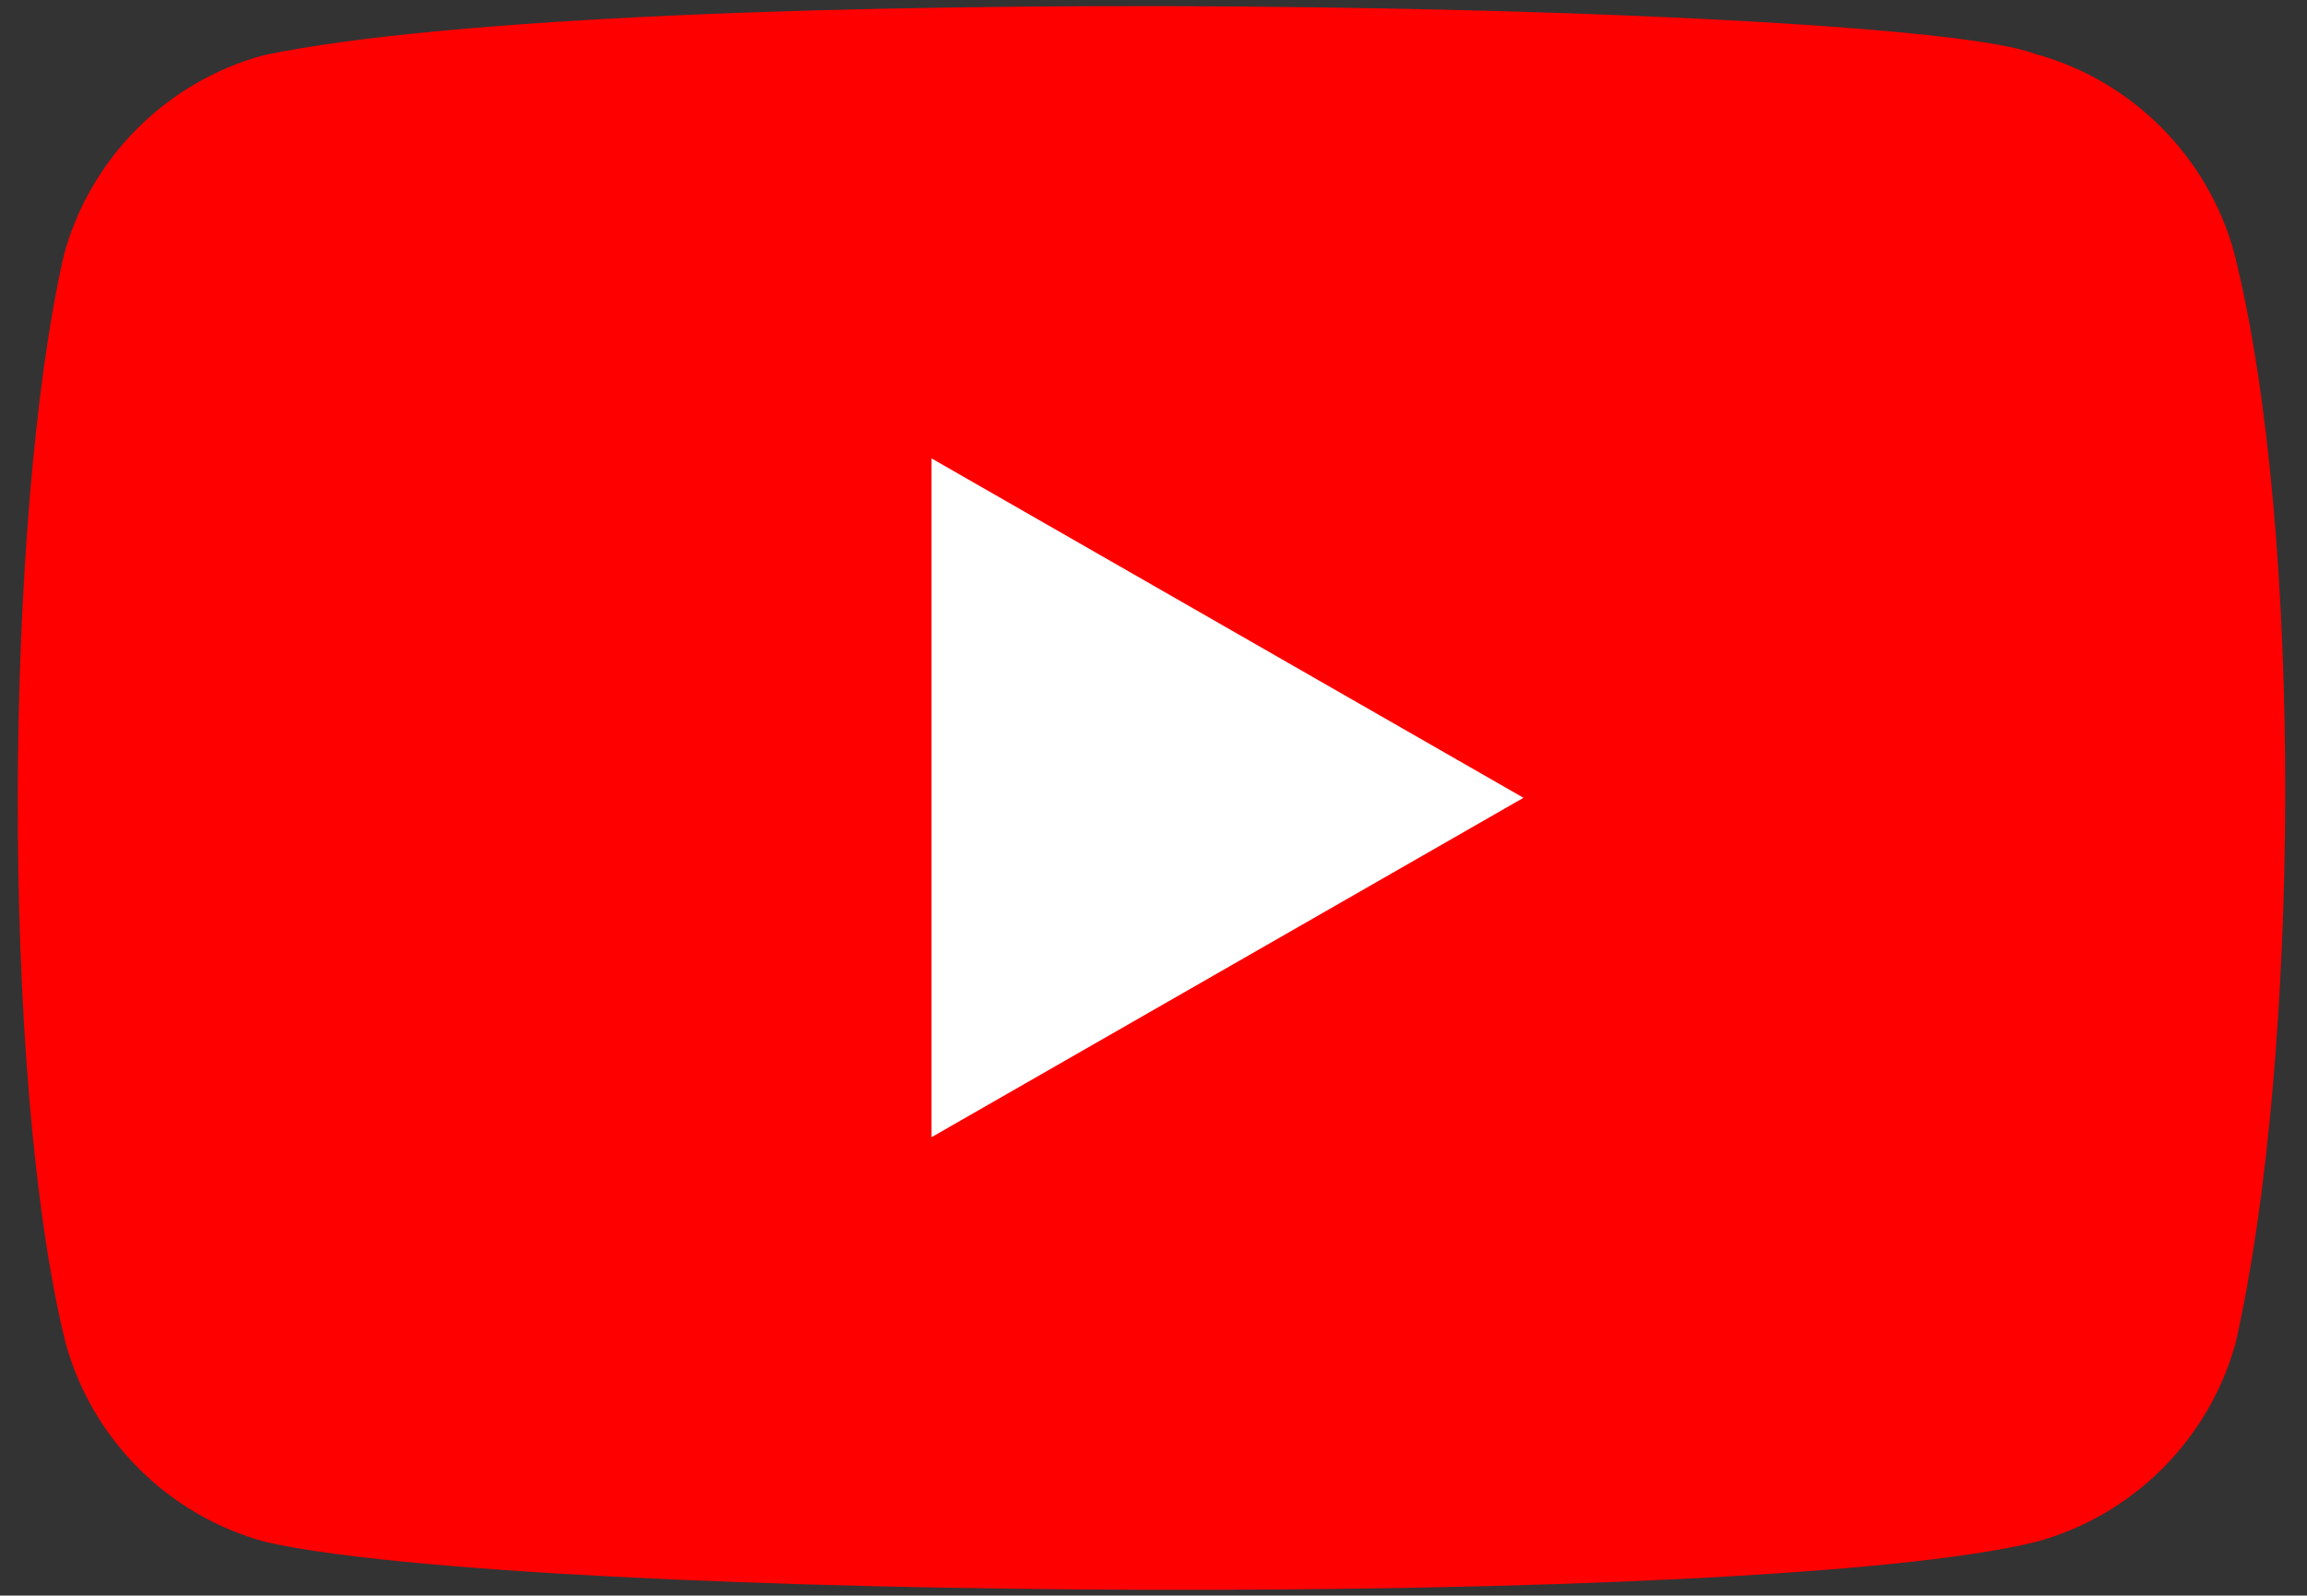
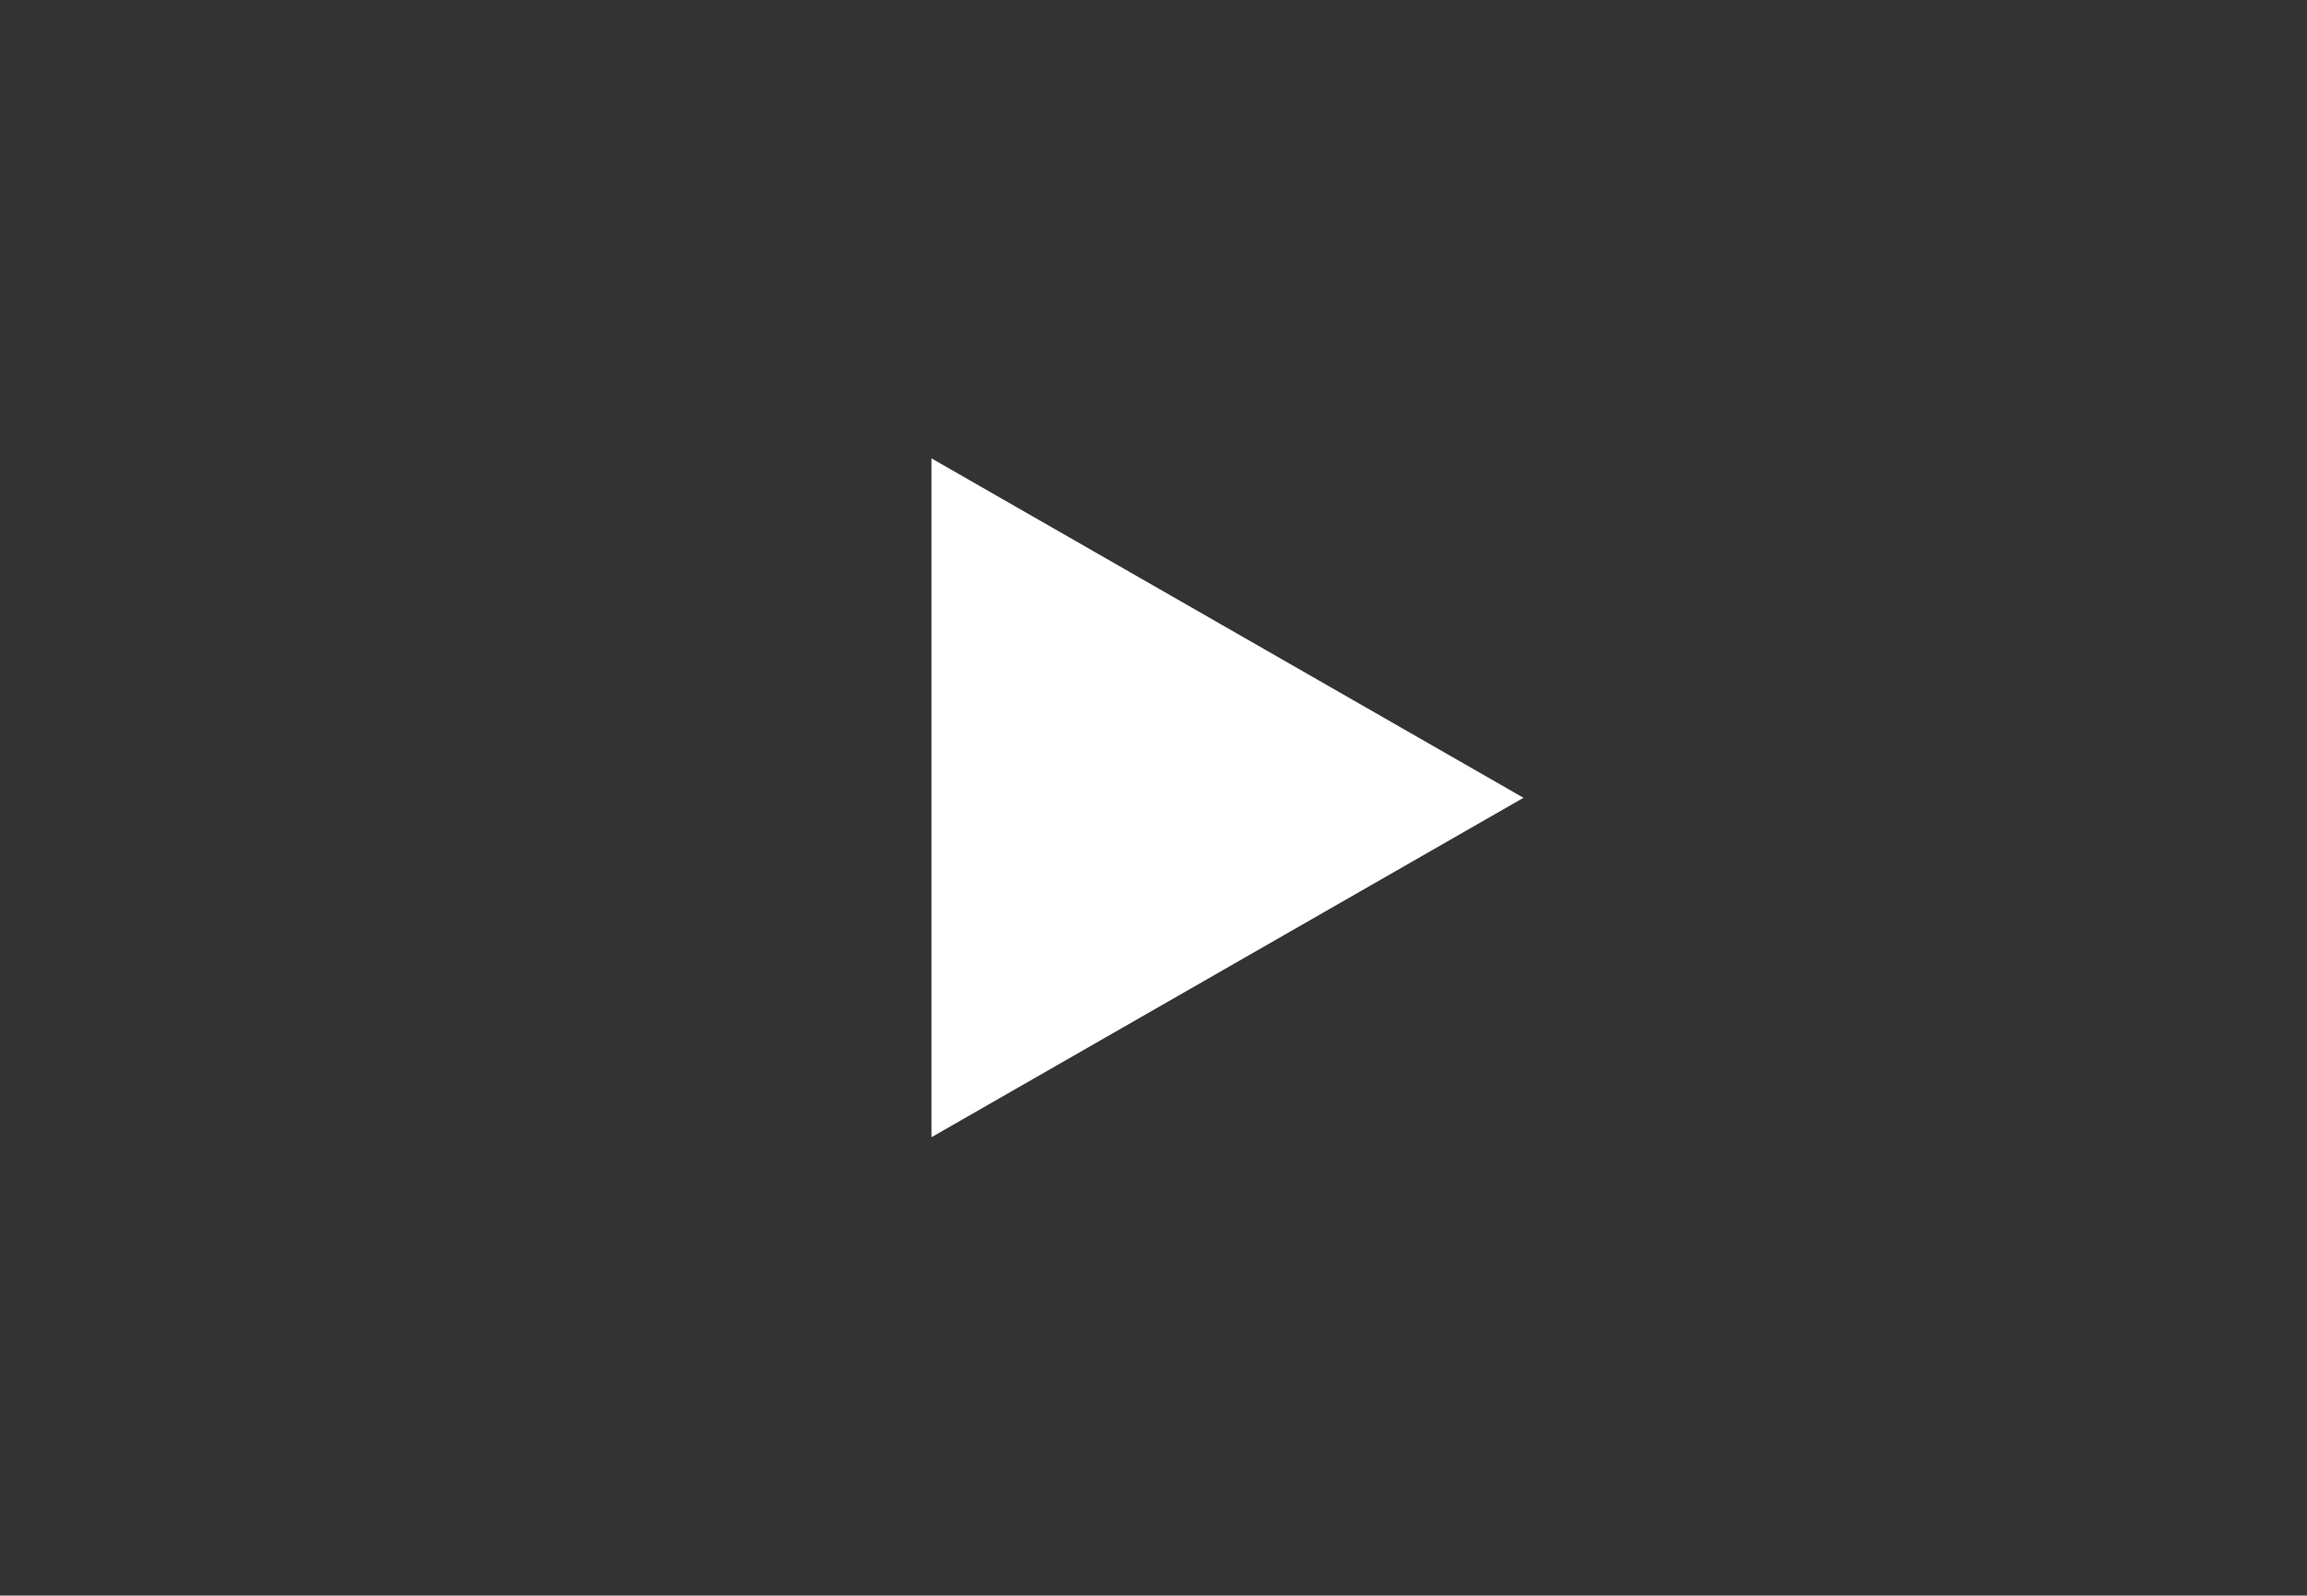
<svg xmlns="http://www.w3.org/2000/svg" version="1.1" id="Layer_1" x="0px" y="0px" viewBox="0 0 159 110" style="enable-background:new 0 0 159 110;" xml:space="preserve">
  <rect x="0" y="0" width="159" height="110" fill="#333333" stroke="none" />
  <style type="text/css">
	.st0{fill:#FF0000;}
	.st1{fill:#FFFFFF;}
</style>
-   <path class="st0" d="M154,17.5c-1.8-6.7-7.1-12-13.8-13.8c-9-3.5-96.6-5.2-122,0.1c-6.7,1.8-12,7.1-13.8,13.8  C0.3,35.5,0,74.2,4.5,92.5c1.8,6.7,7.1,12,13.8,13.8c17.9,4.1,103,4.7,122,0c6.7-1.8,12-7.1,13.8-13.8C158.5,73,158.8,36.7,154,17.5  z" />
  <path class="st1" d="M105,55L64.2,31.6v46.8L105,55z" />
</svg>